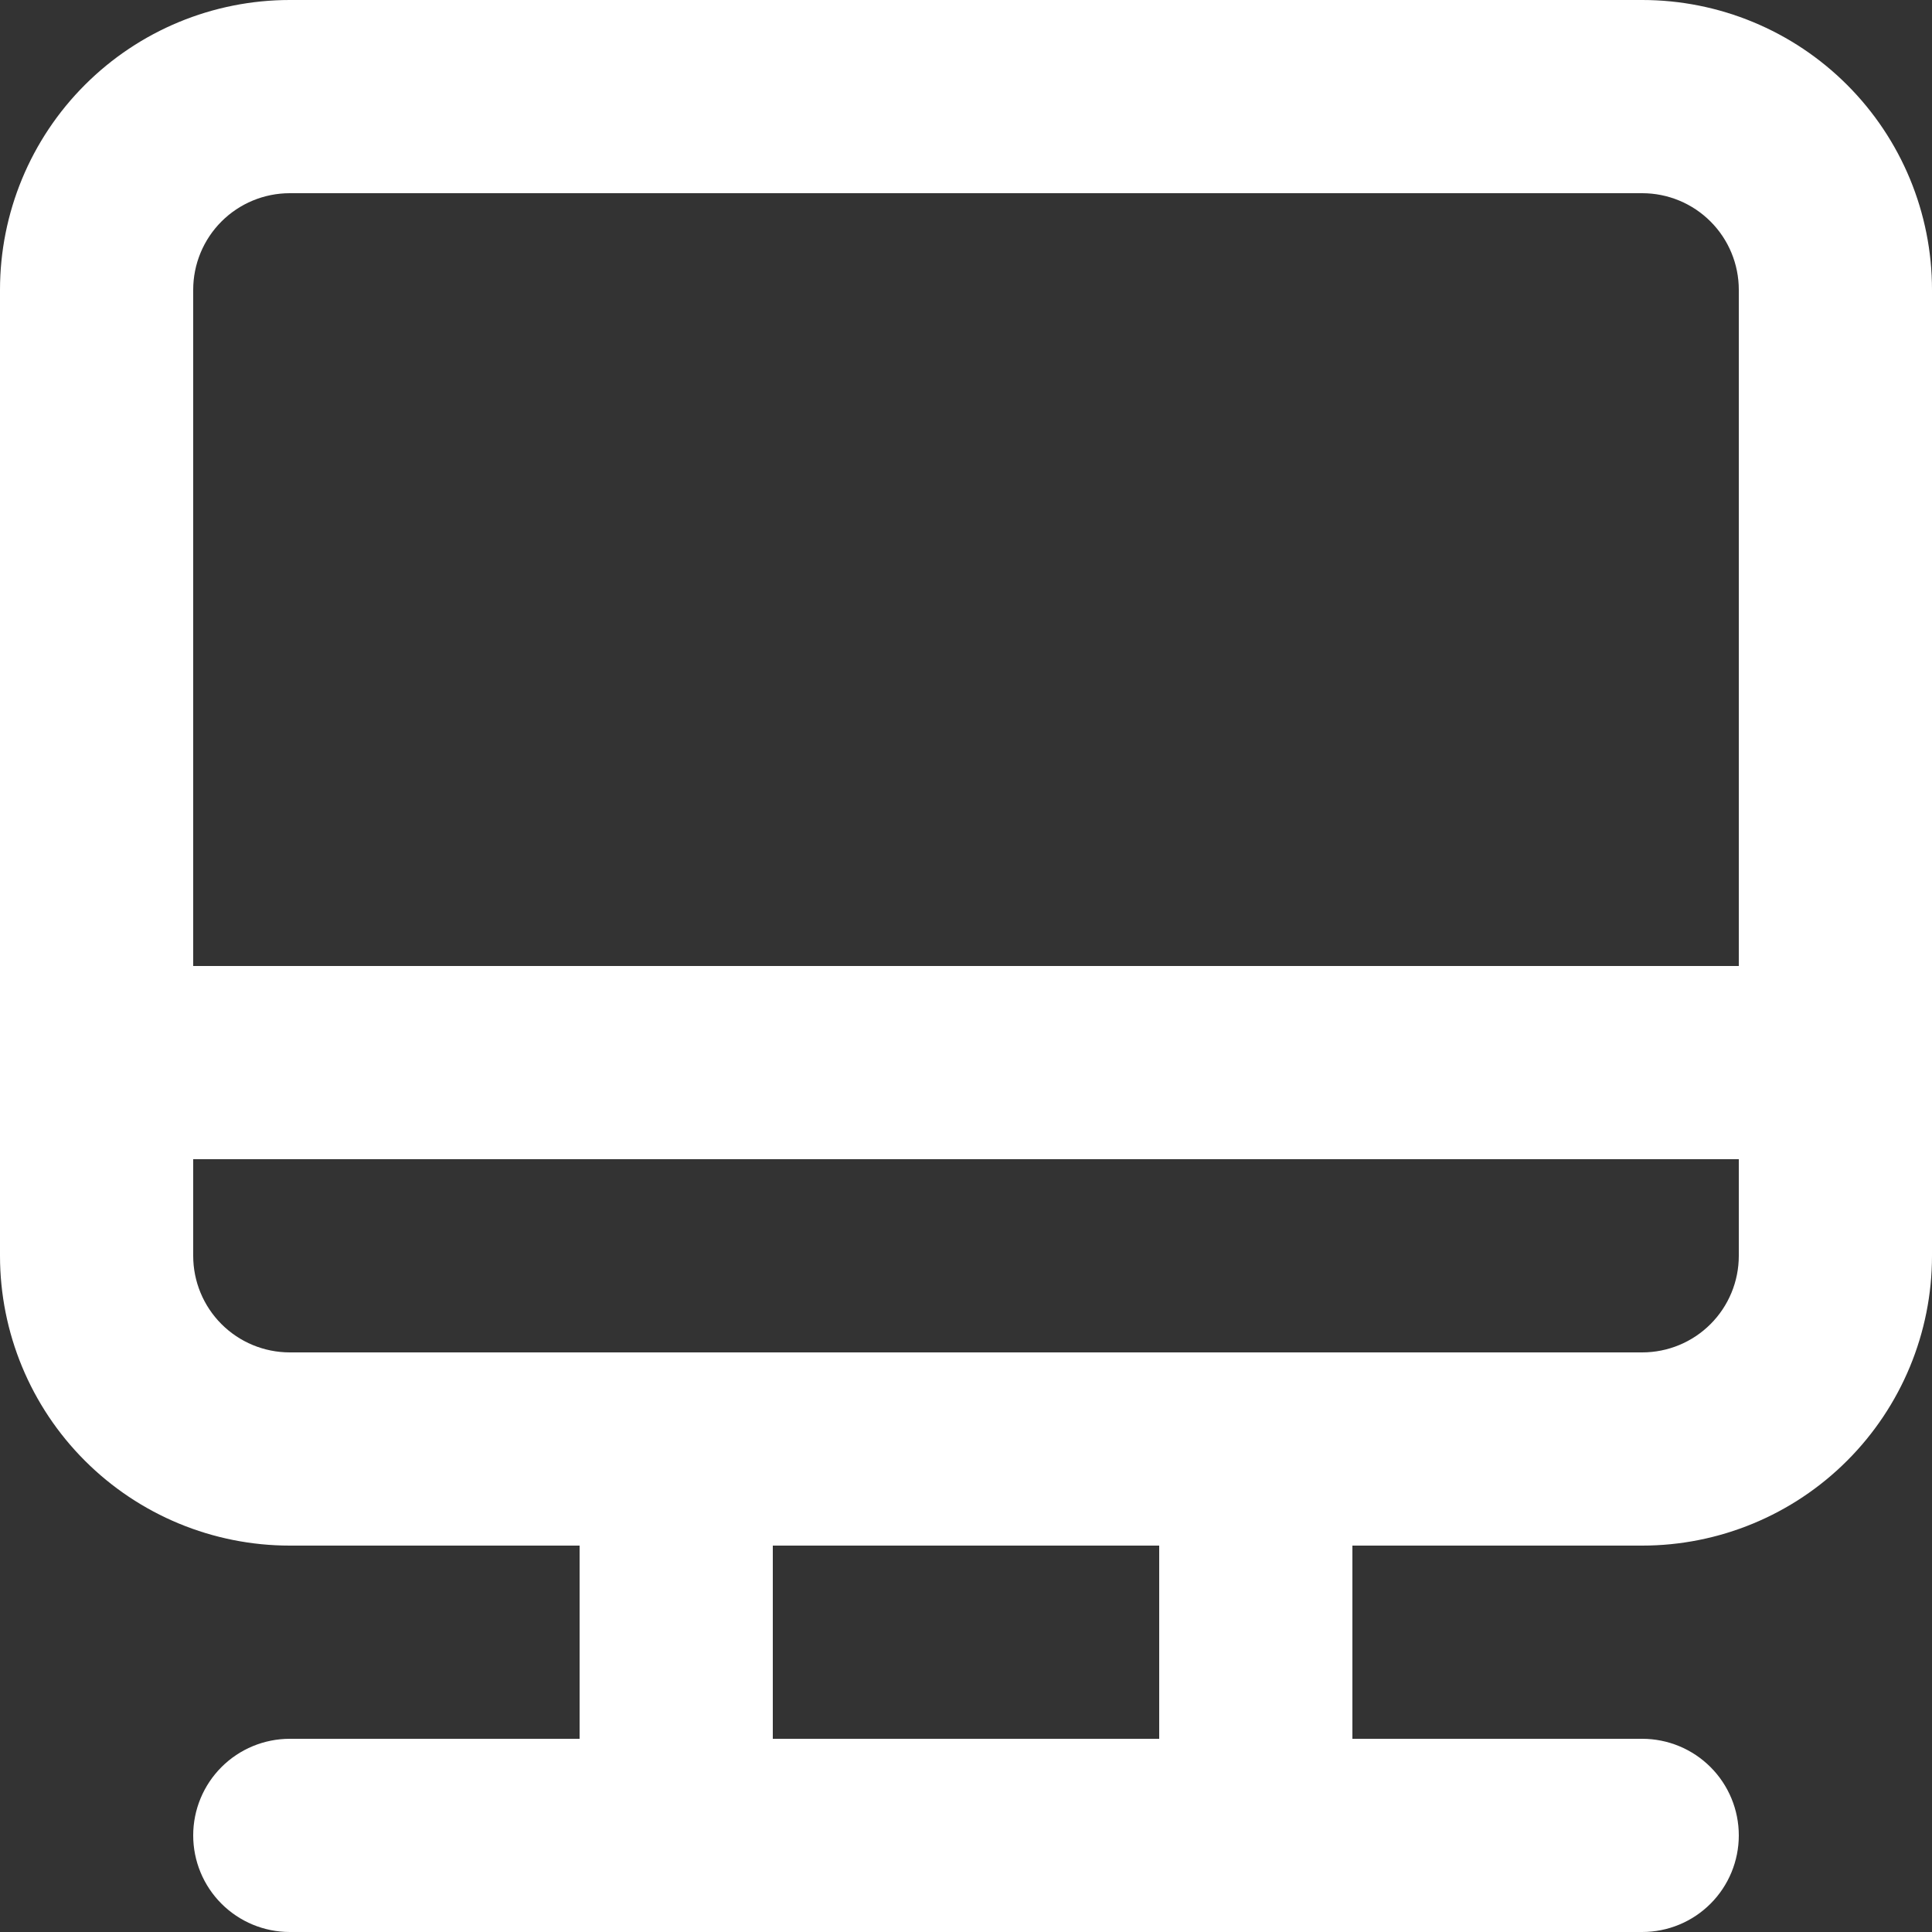
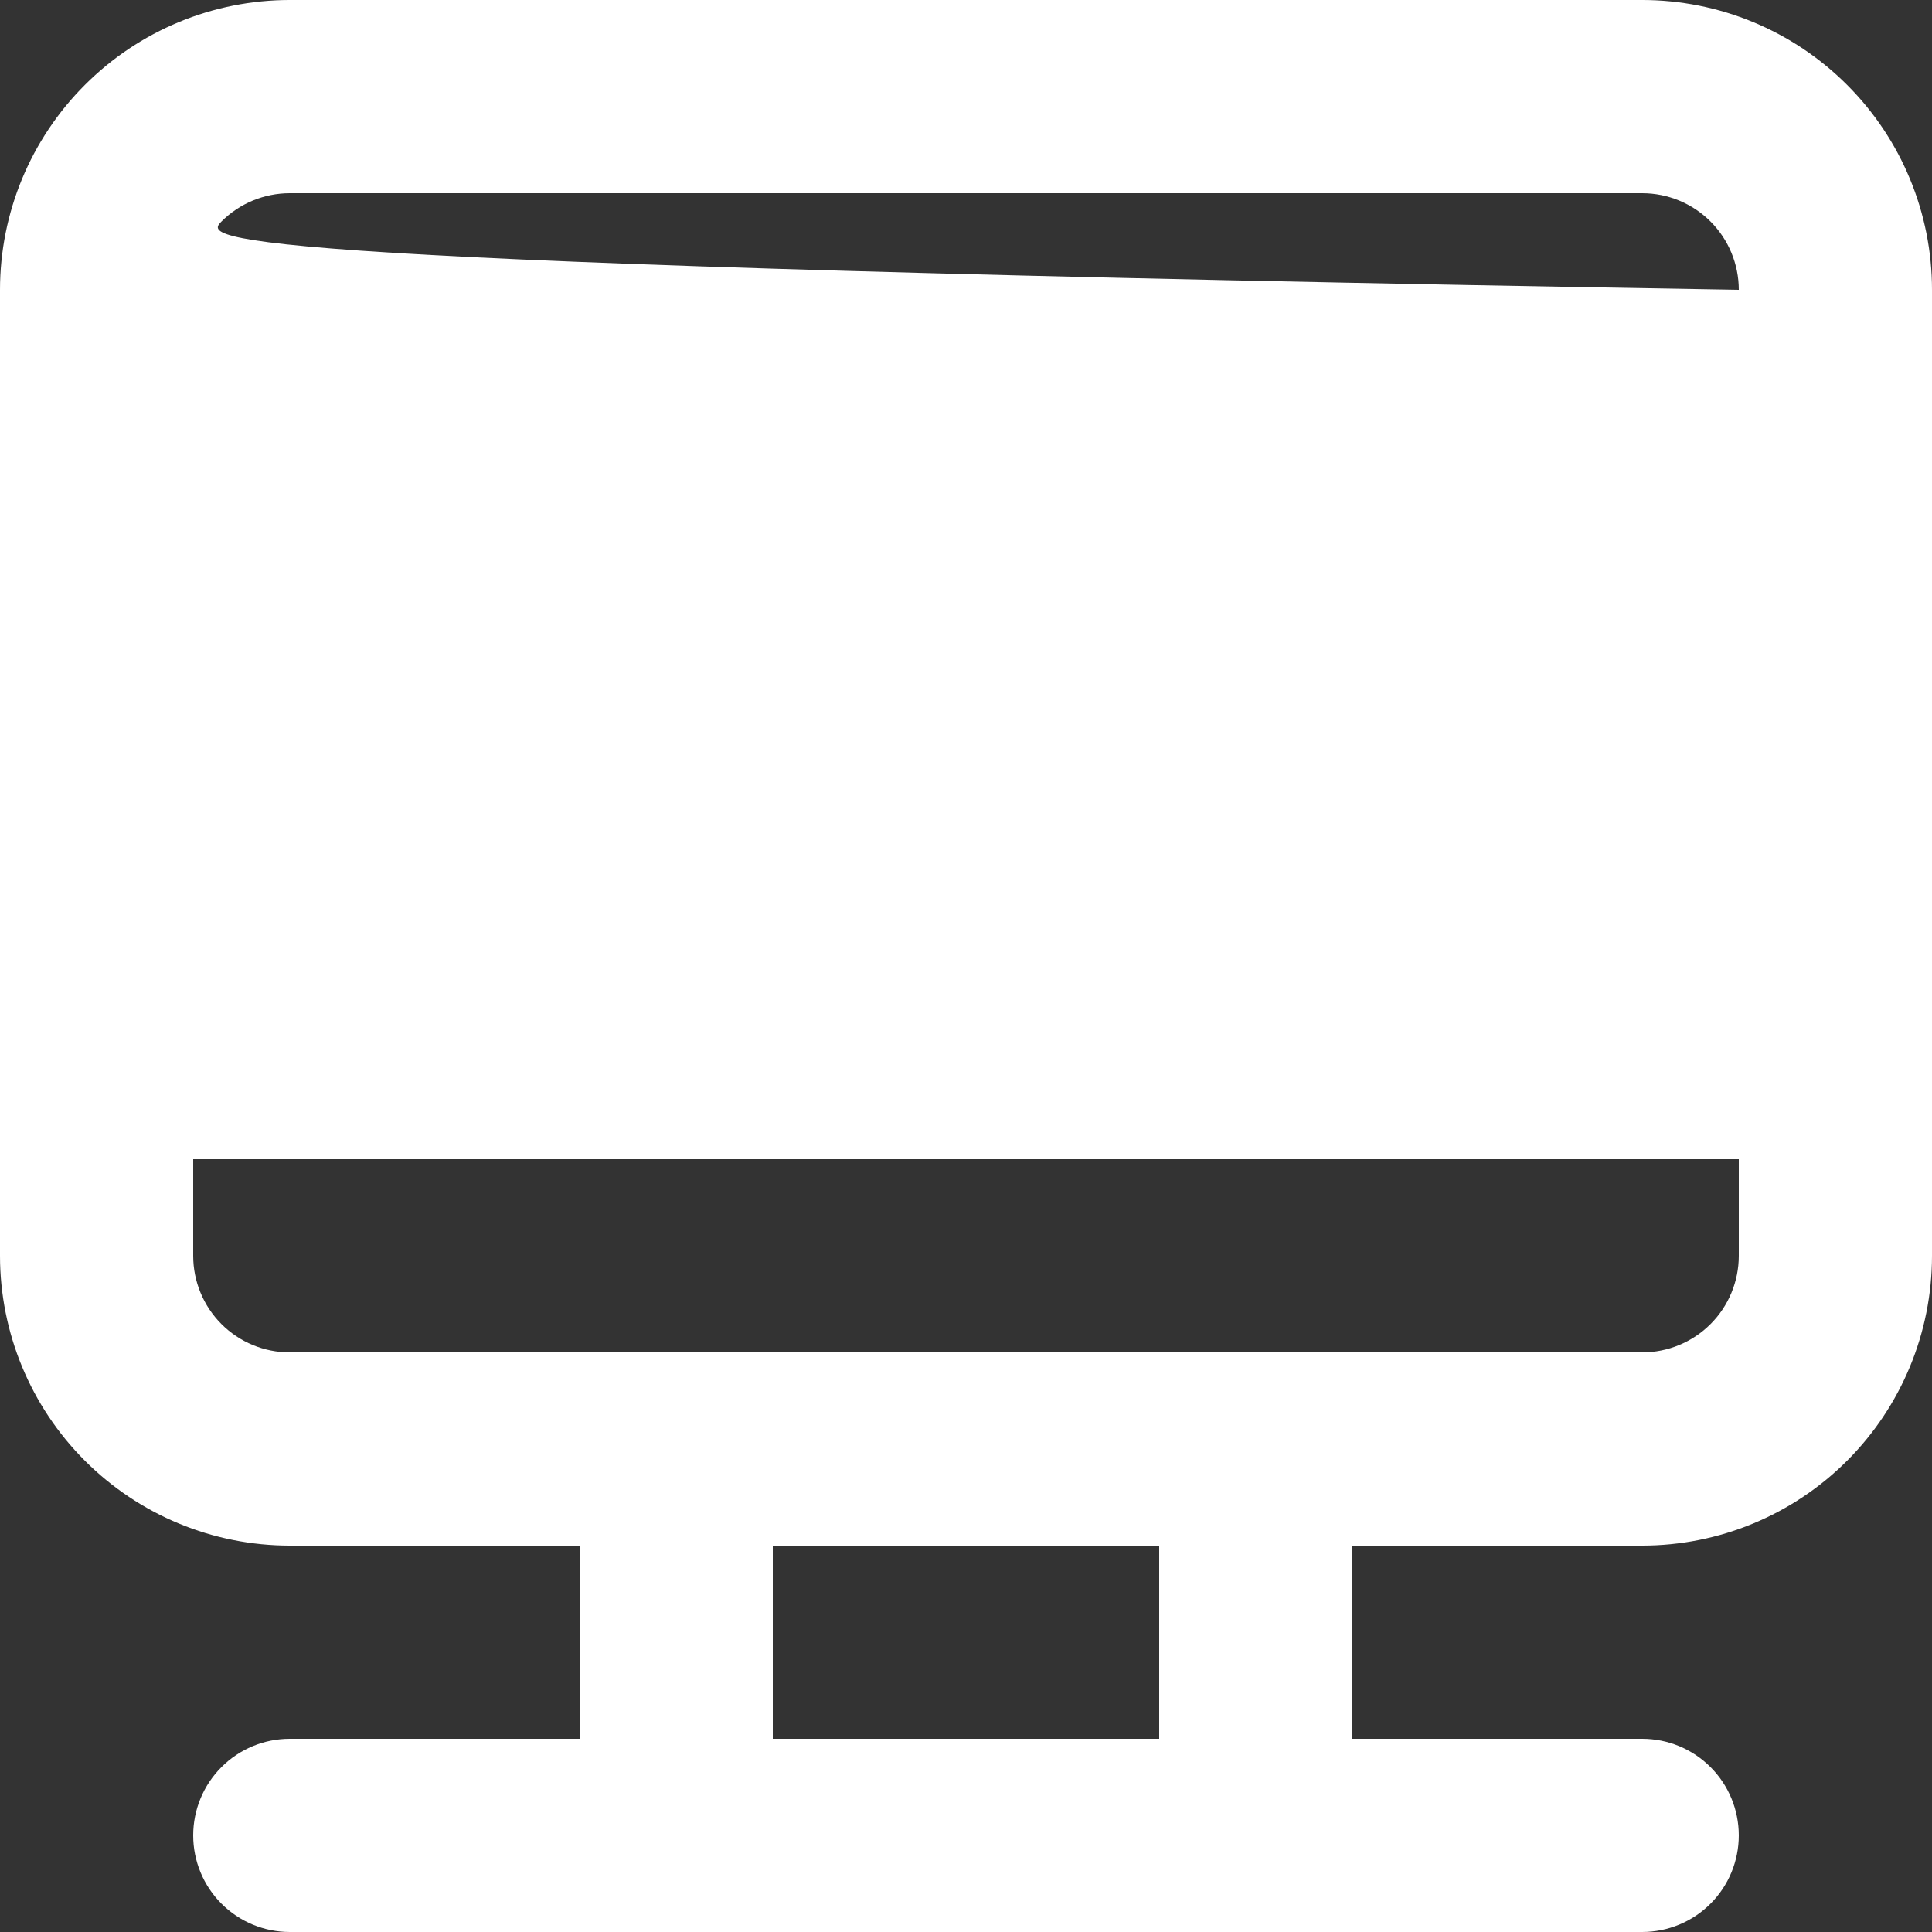
<svg xmlns="http://www.w3.org/2000/svg" width="50" height="50" viewBox="0 0 50 50" fill="none">
  <rect x="0" y="0" width="50" height="50" fill="#333333" stroke="none" />
-   <path d="M42.5 0H7.5C5.511 0 3.603 0.79 2.197 2.197C0.79 3.603 0 5.511 0 7.5V32.5C0 34.489 0.79 36.397 2.197 37.803C3.603 39.21 5.511 40 7.5 40H15V45H7.5C6.837 45 6.201 45.263 5.732 45.732C5.263 46.201 5 46.837 5 47.5C5 48.163 5.263 48.799 5.732 49.268C6.201 49.737 6.837 50 7.5 50H42.5C43.163 50 43.799 49.737 44.268 49.268C44.737 48.799 45 48.163 45 47.5C45 46.837 44.737 46.201 44.268 45.732C43.799 45.263 43.163 45 42.5 45H35V40H42.5C44.489 40 46.397 39.21 47.803 37.803C49.21 36.397 50 34.489 50 32.5V7.5C50 5.511 49.21 3.603 47.803 2.197C46.397 0.79 44.489 0 42.5 0ZM30 45H20V40H30V45ZM45 32.5C45 33.163 44.737 33.799 44.268 34.268C43.799 34.737 43.163 35 42.5 35H7.5C6.837 35 6.201 34.737 5.732 34.268C5.263 33.799 5 33.163 5 32.5V30H45V32.5ZM45 25H5V7.5C5 6.837 5.263 6.201 5.732 5.732C6.201 5.263 6.837 5 7.5 5H42.5C43.163 5 43.799 5.263 44.268 5.732C44.737 6.201 45 6.837 45 7.5V25Z" fill="white" />
+   <path d="M42.5 0H7.5C5.511 0 3.603 0.79 2.197 2.197C0.79 3.603 0 5.511 0 7.5V32.5C0 34.489 0.79 36.397 2.197 37.803C3.603 39.21 5.511 40 7.5 40H15V45H7.5C6.837 45 6.201 45.263 5.732 45.732C5.263 46.201 5 46.837 5 47.5C5 48.163 5.263 48.799 5.732 49.268C6.201 49.737 6.837 50 7.5 50H42.5C43.163 50 43.799 49.737 44.268 49.268C44.737 48.799 45 48.163 45 47.5C45 46.837 44.737 46.201 44.268 45.732C43.799 45.263 43.163 45 42.5 45H35V40H42.5C44.489 40 46.397 39.21 47.803 37.803C49.21 36.397 50 34.489 50 32.5V7.5C50 5.511 49.21 3.603 47.803 2.197C46.397 0.79 44.489 0 42.5 0ZM30 45H20V40H30V45ZM45 32.5C45 33.163 44.737 33.799 44.268 34.268C43.799 34.737 43.163 35 42.5 35H7.5C6.837 35 6.201 34.737 5.732 34.268C5.263 33.799 5 33.163 5 32.5V30H45V32.5ZM45 25V7.5C5 6.837 5.263 6.201 5.732 5.732C6.201 5.263 6.837 5 7.5 5H42.5C43.163 5 43.799 5.263 44.268 5.732C44.737 6.201 45 6.837 45 7.5V25Z" fill="white" />
</svg>